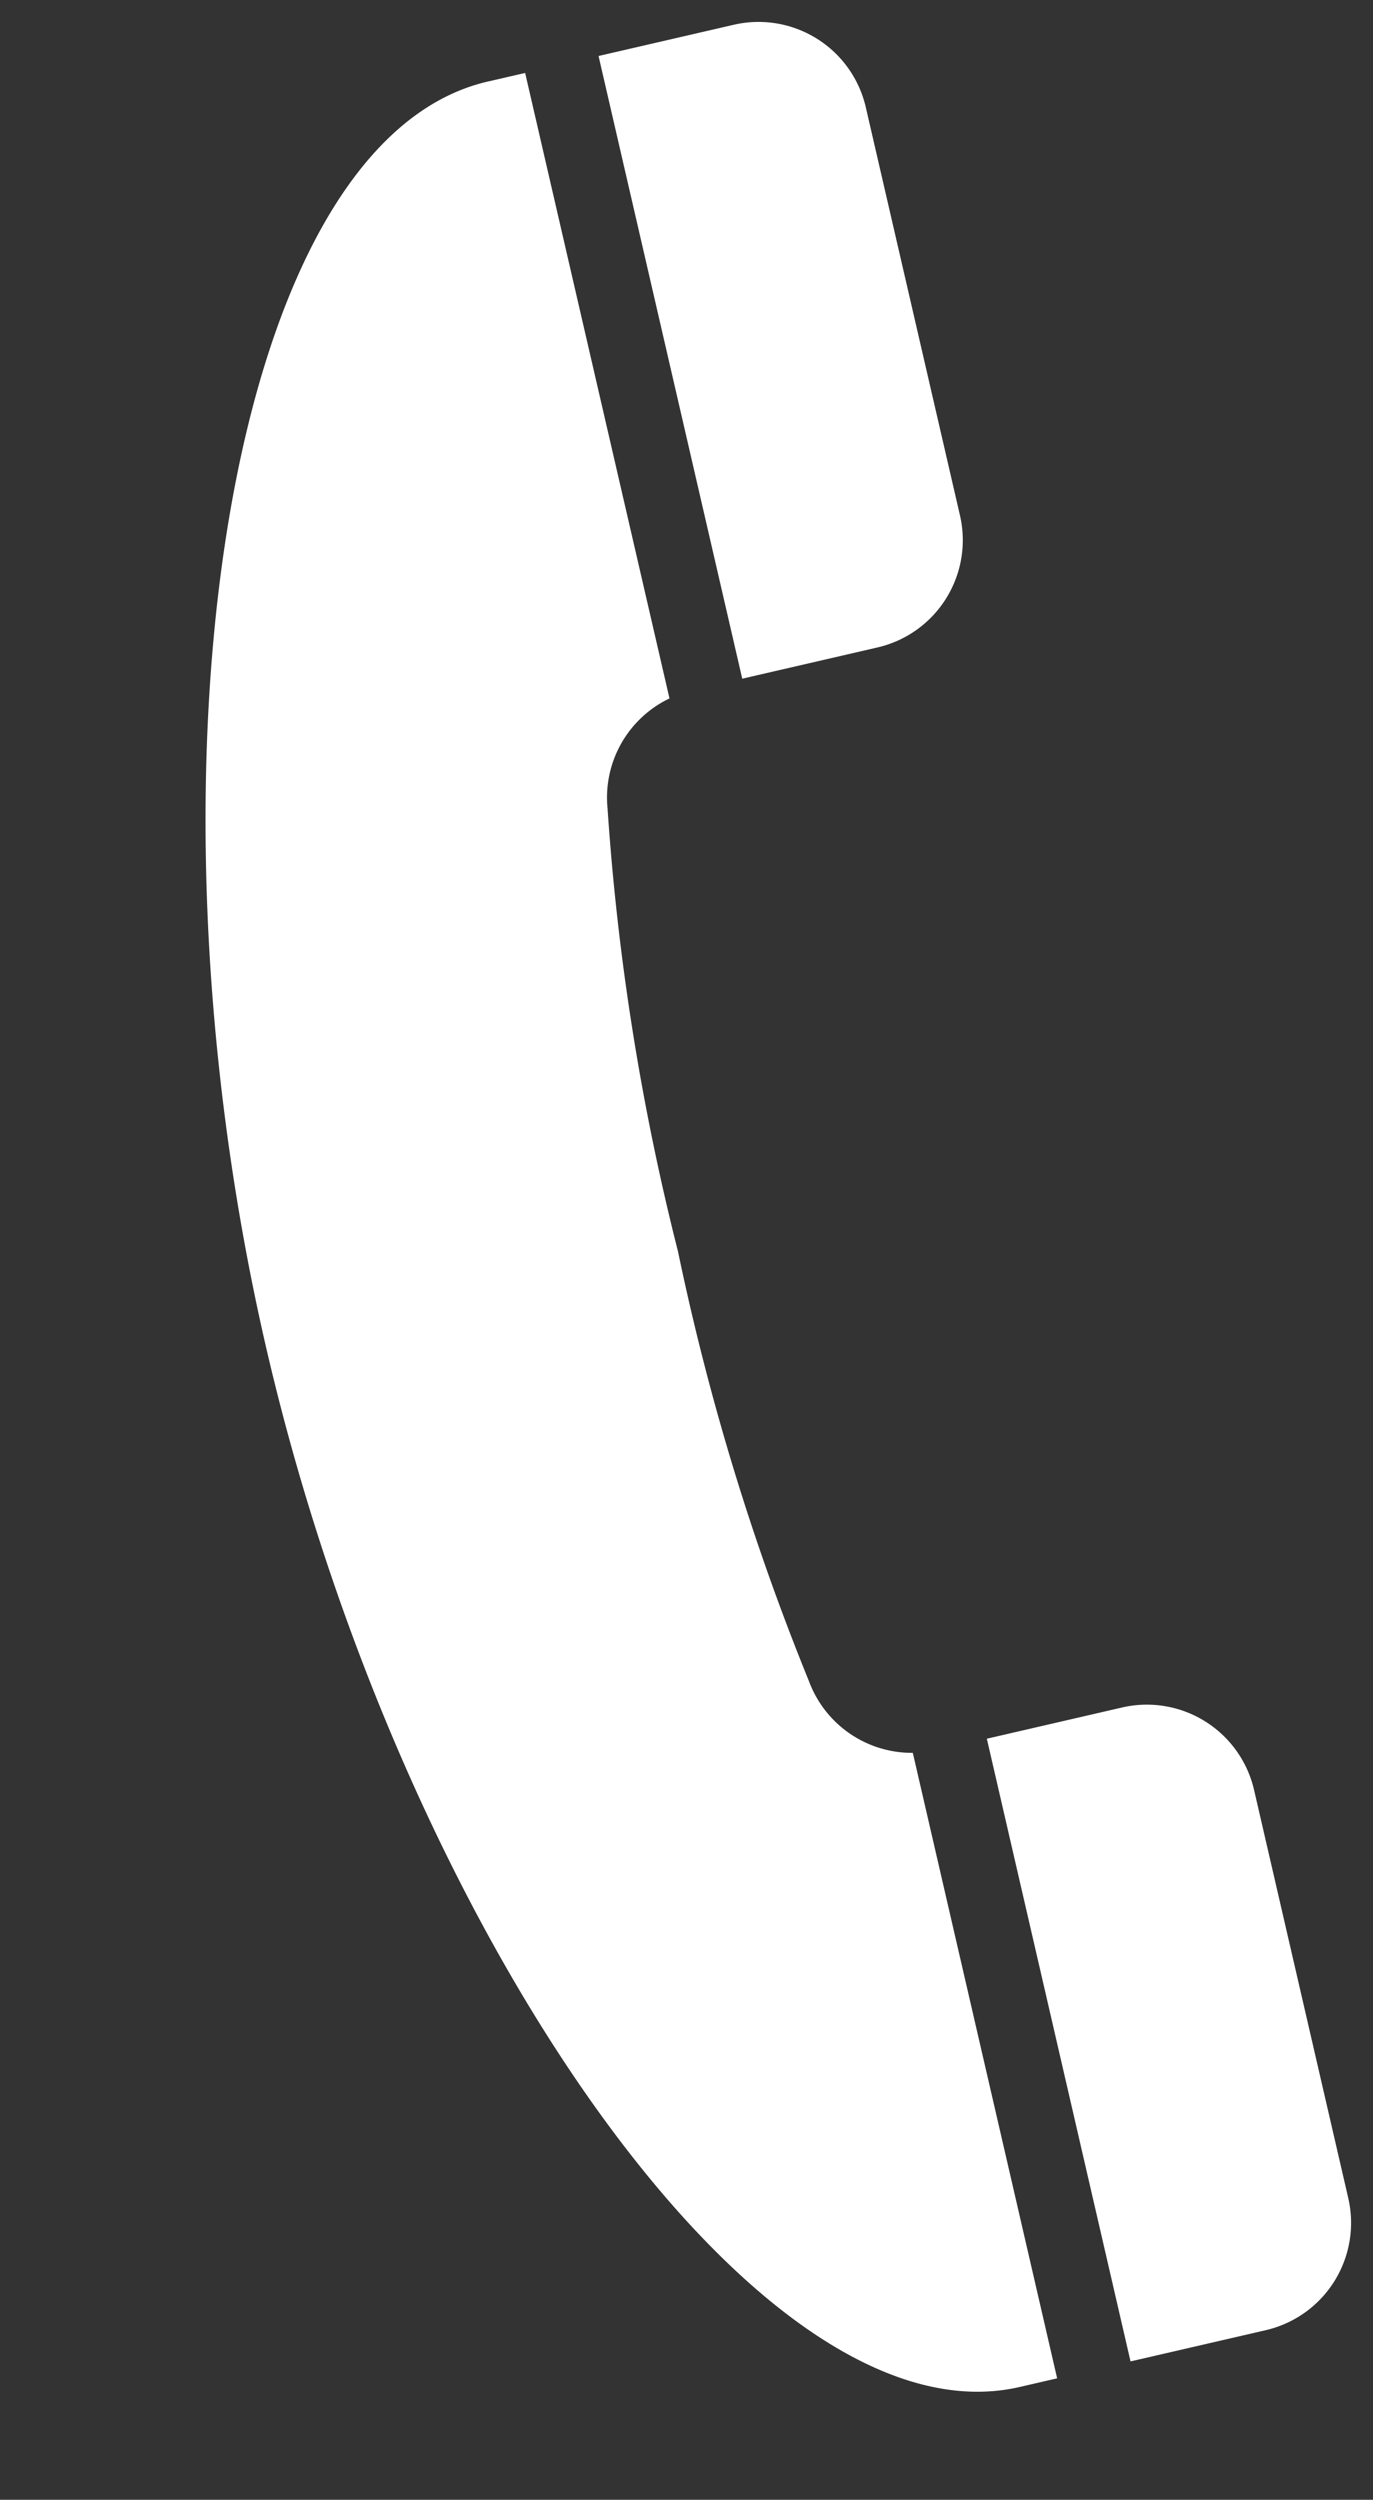
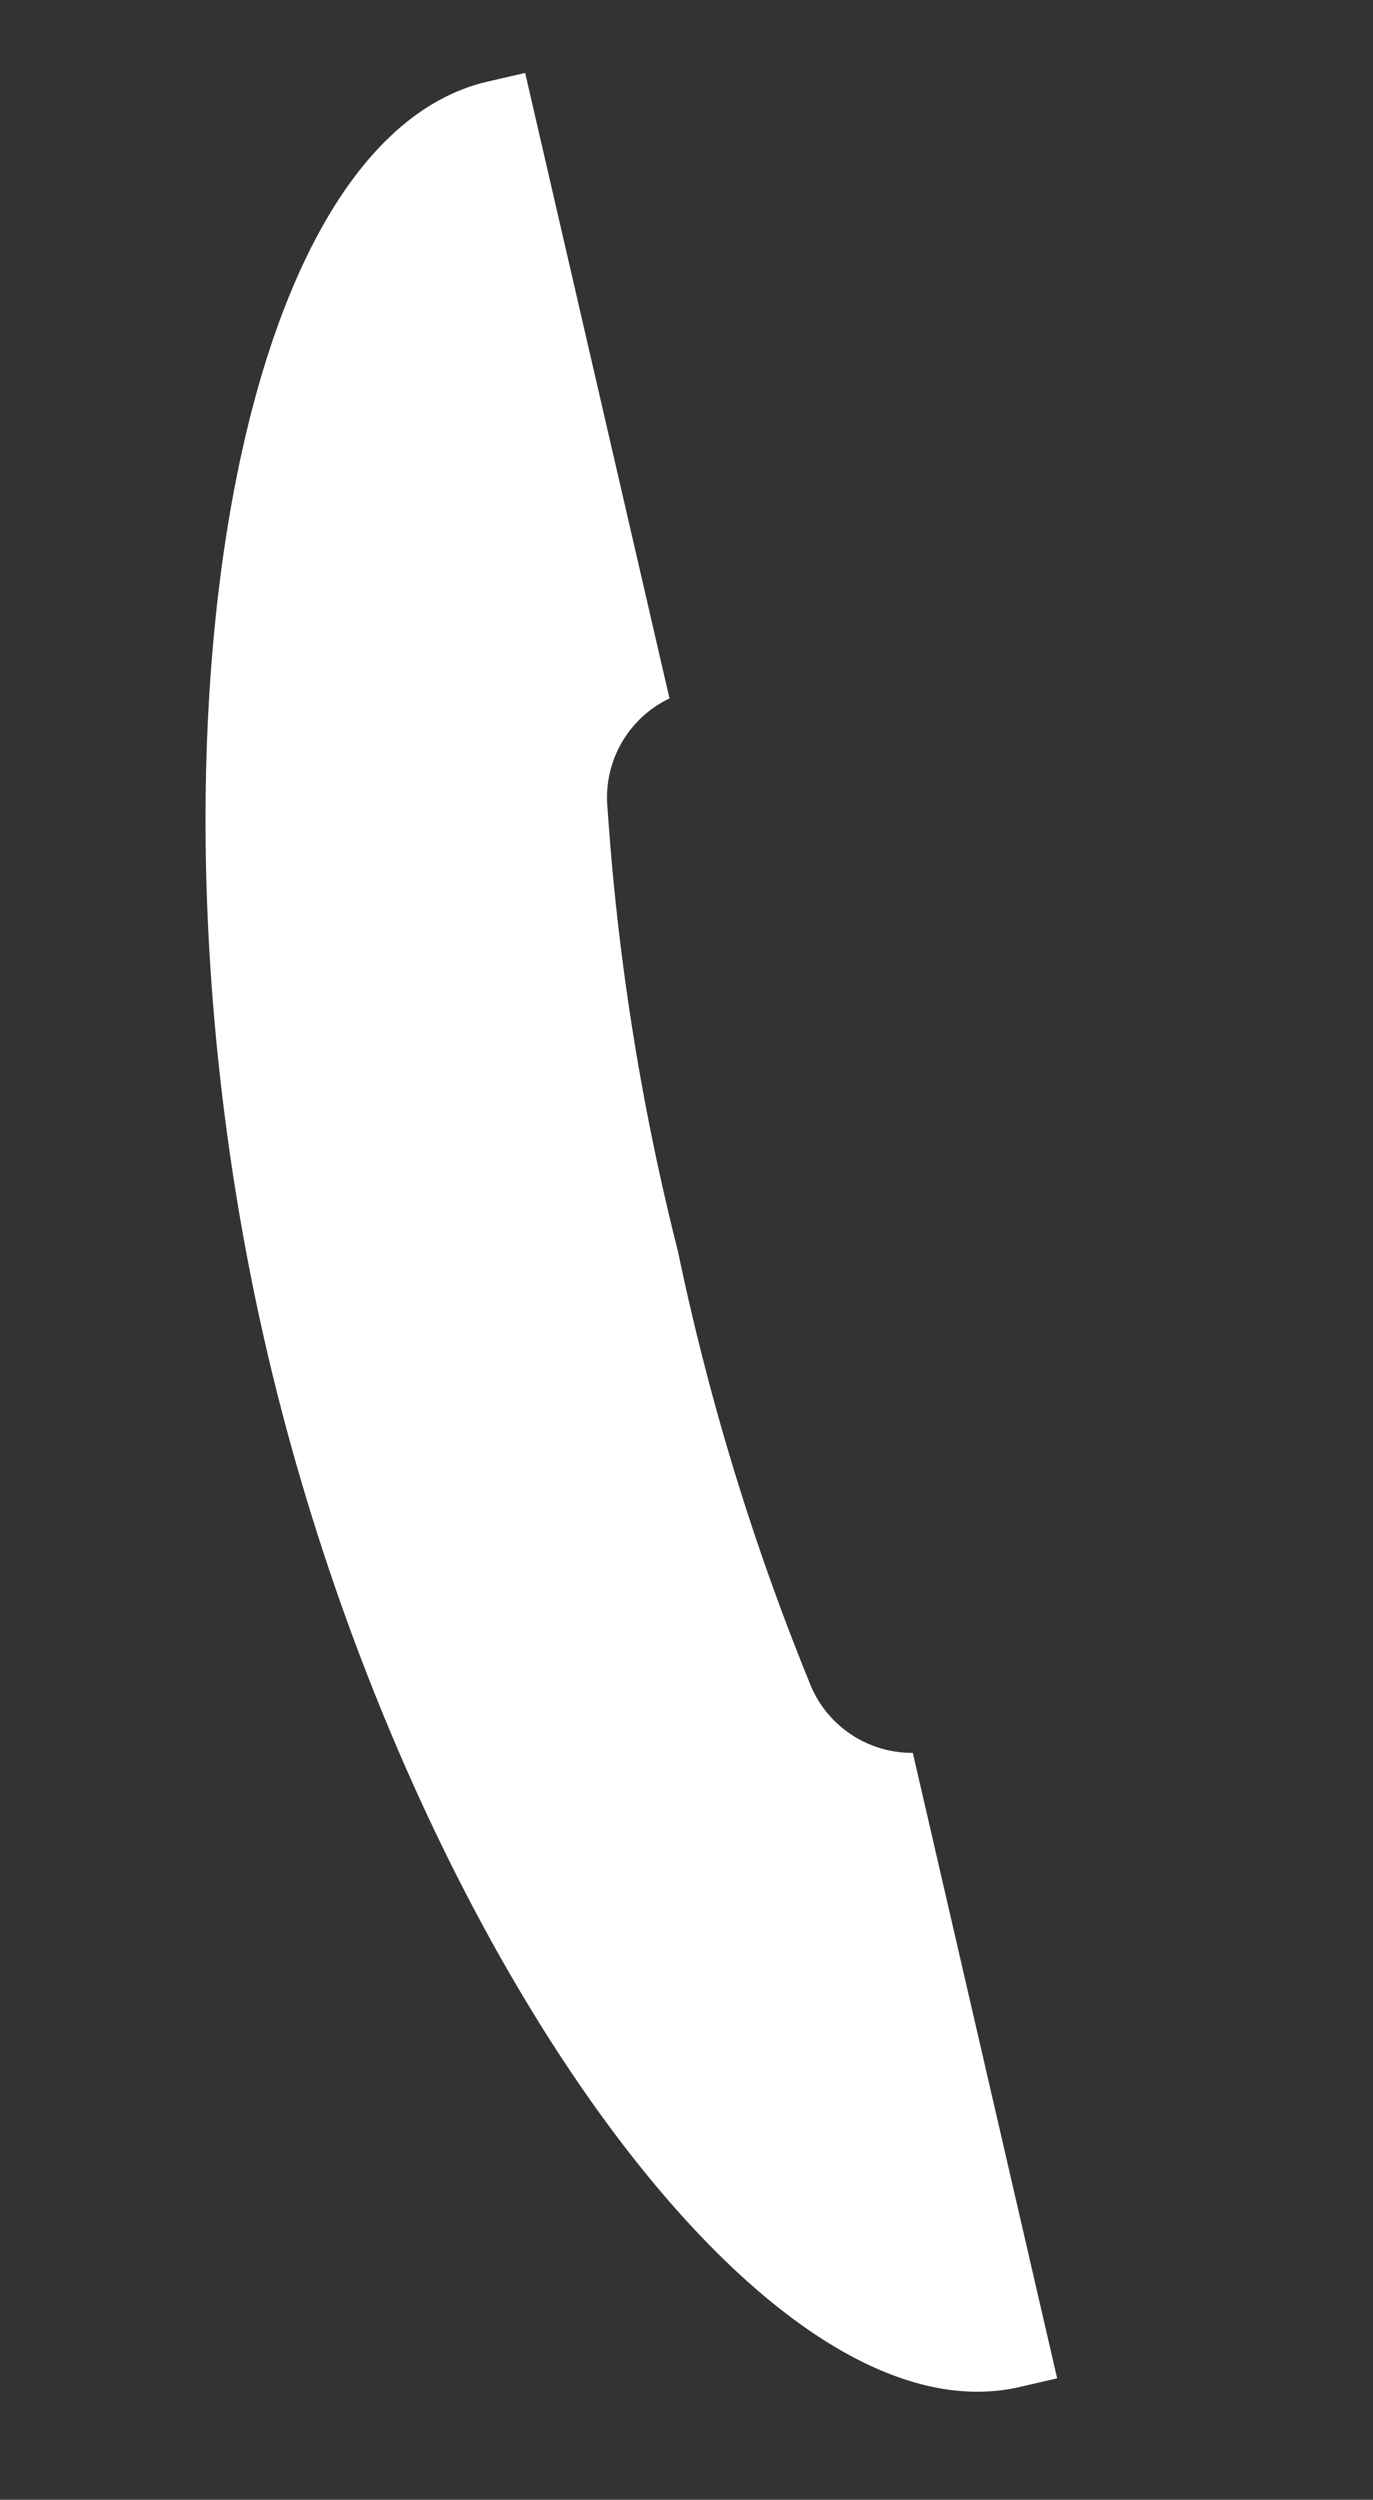
<svg xmlns="http://www.w3.org/2000/svg" width="10.99" height="20" viewBox="0 0 10.99 20">
  <rect x="0" y="0" width="10.99" height="20" fill="#333333" stroke="none" />
  <g id="tel" transform="translate(-469 -3852.84)">
-     <path id="パス_1813" data-name="パス 1813" d="M1.111,0H0V5.113H1.111a.881.881,0,0,0,.881-.882V.881A.881.881,0,0,0,1.111,0Z" transform="translate(473.791 3853.288) rotate(-13)" fill="#fff" />
    <path id="パス_1814" data-name="パス 1814" d="M0,9.465c0,4.767,1.865,9.465,4.007,9.465h.307V13.794a.879.879,0,0,1-.681-.746,19.84,19.84,0,0,1-.248-3.583,19.84,19.84,0,0,1,.248-3.583.879.879,0,0,1,.681-.746V0H4.007C1.865,0,0,4.7,0,9.465Z" transform="translate(469 3854.394) rotate(-13)" fill="#fff" />
-     <path id="パス_1815" data-name="パス 1815" d="M1.111,0H0V5.113H1.111a.881.881,0,0,0,.881-.881V.882A.881.881,0,0,0,1.111,0Z" transform="translate(476.899 3866.751) rotate(-13)" fill="#fff" />
  </g>
</svg>